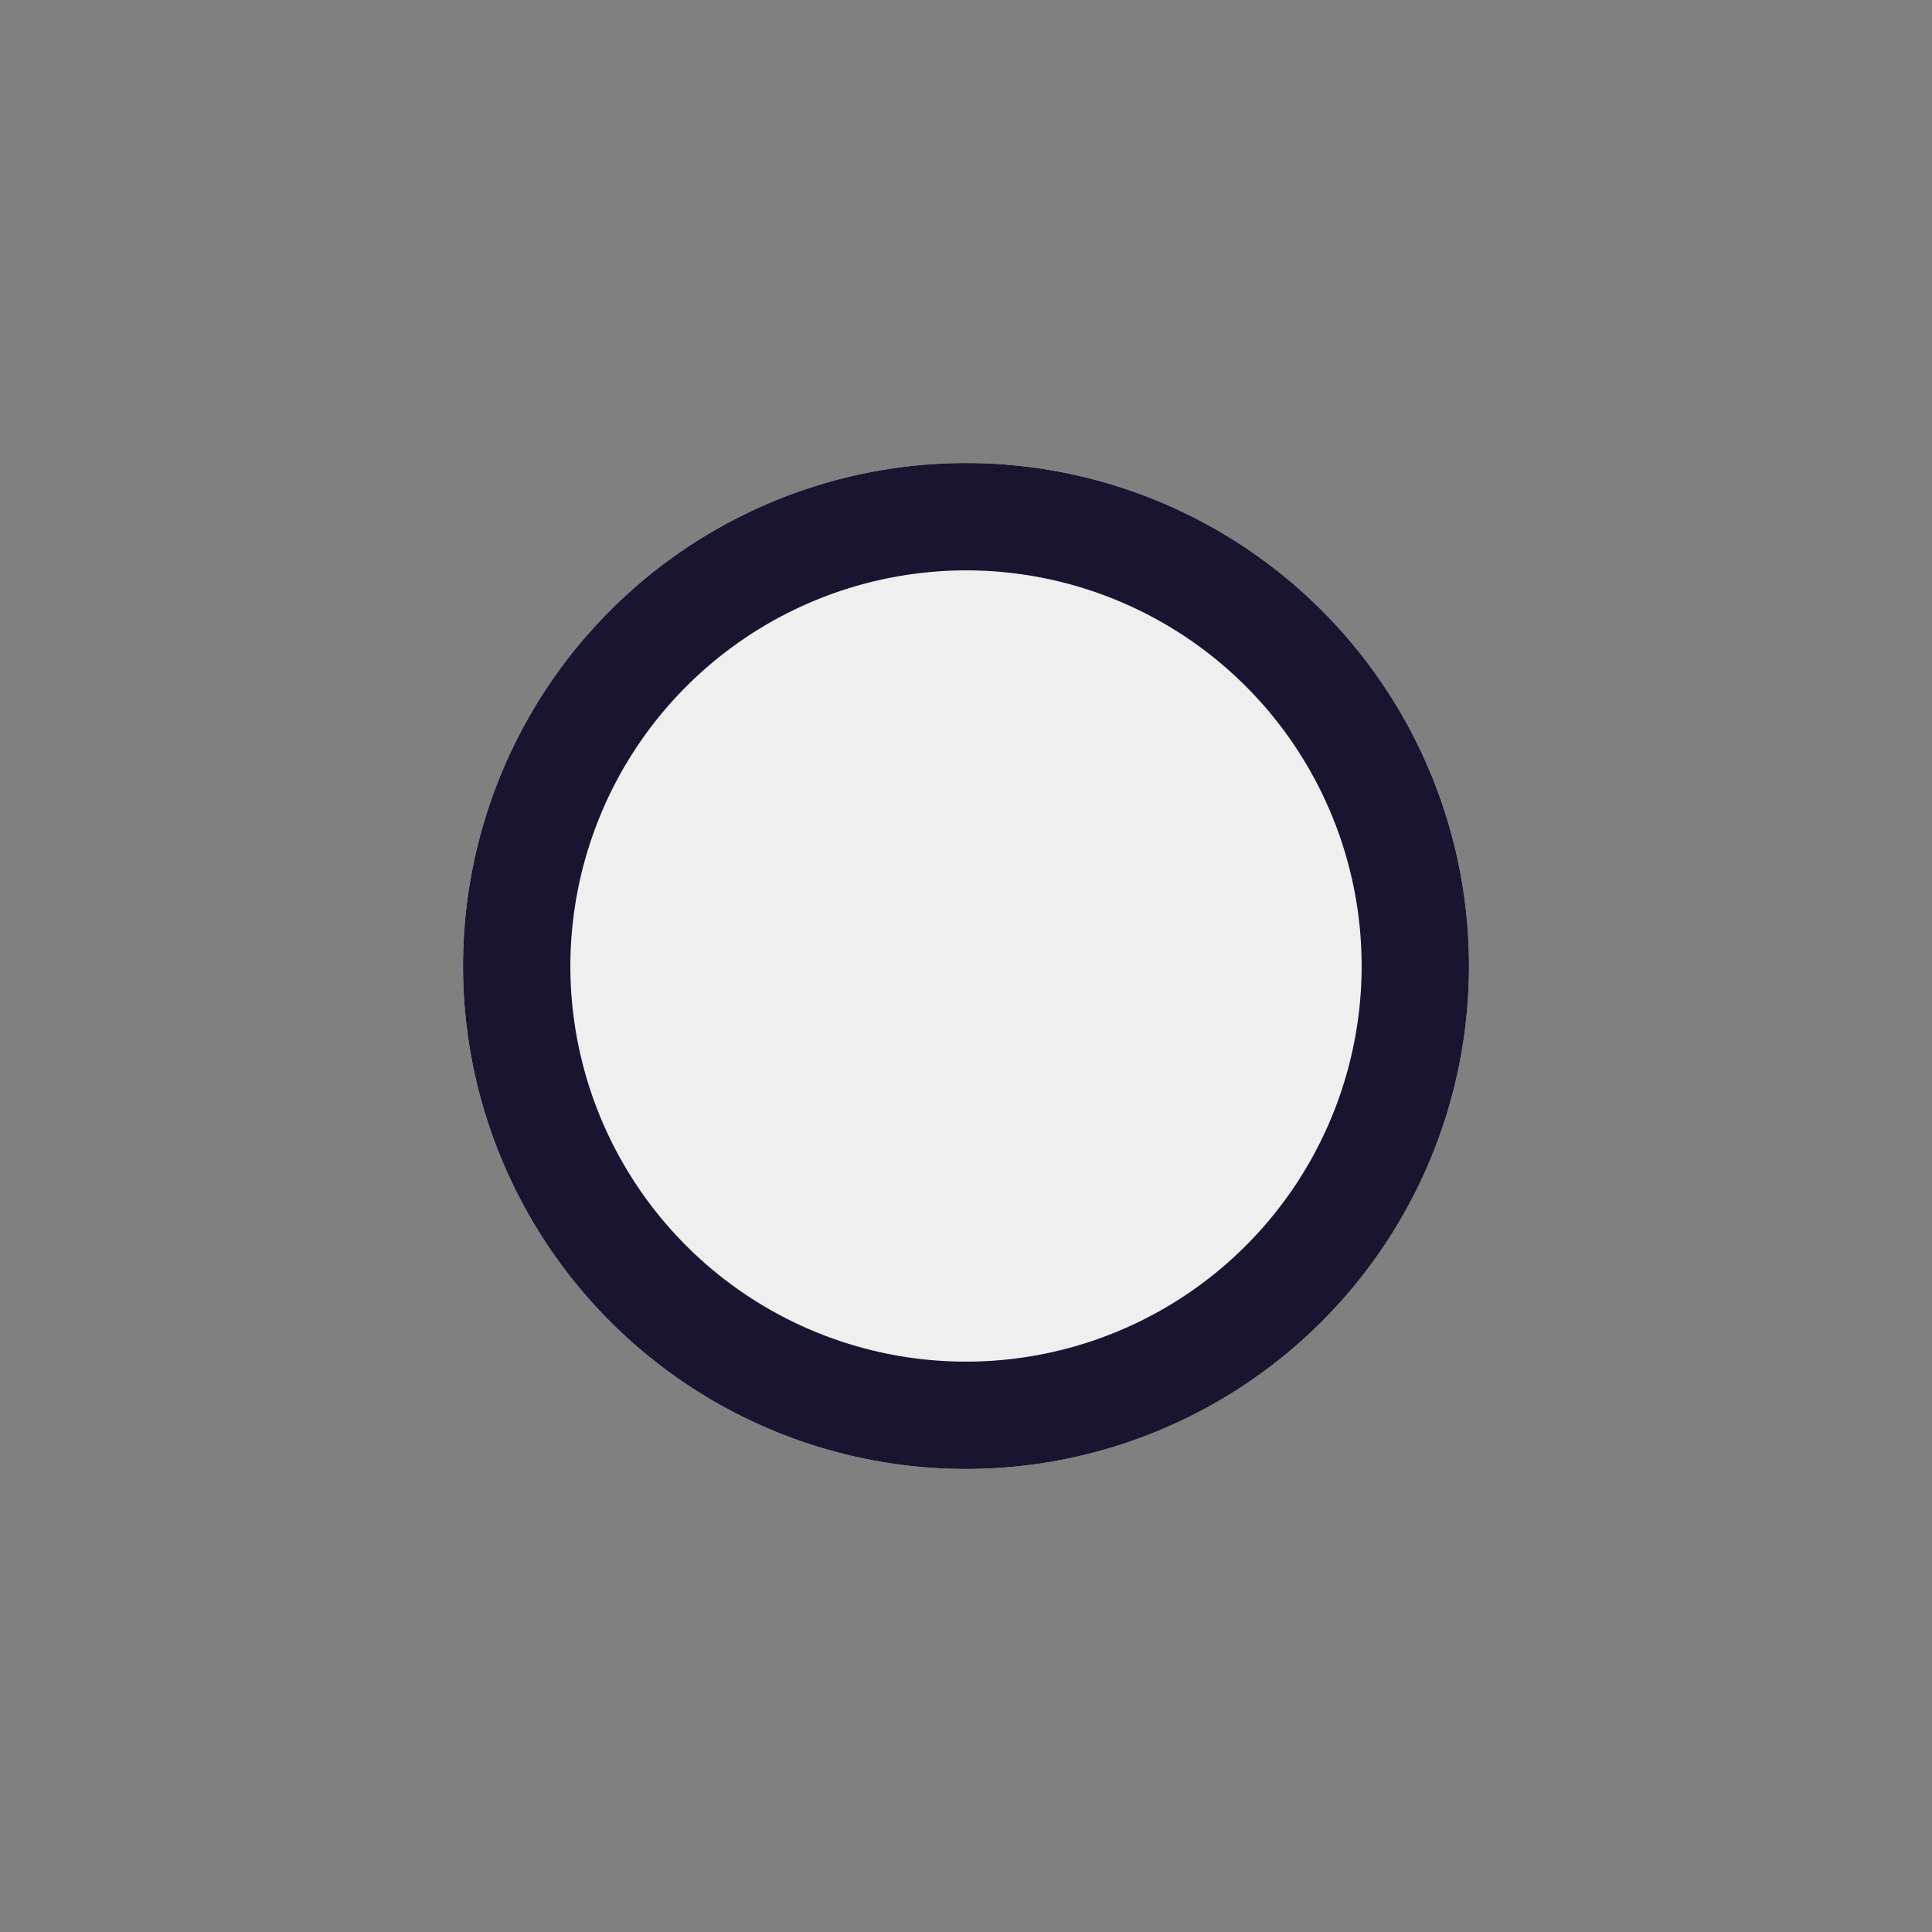
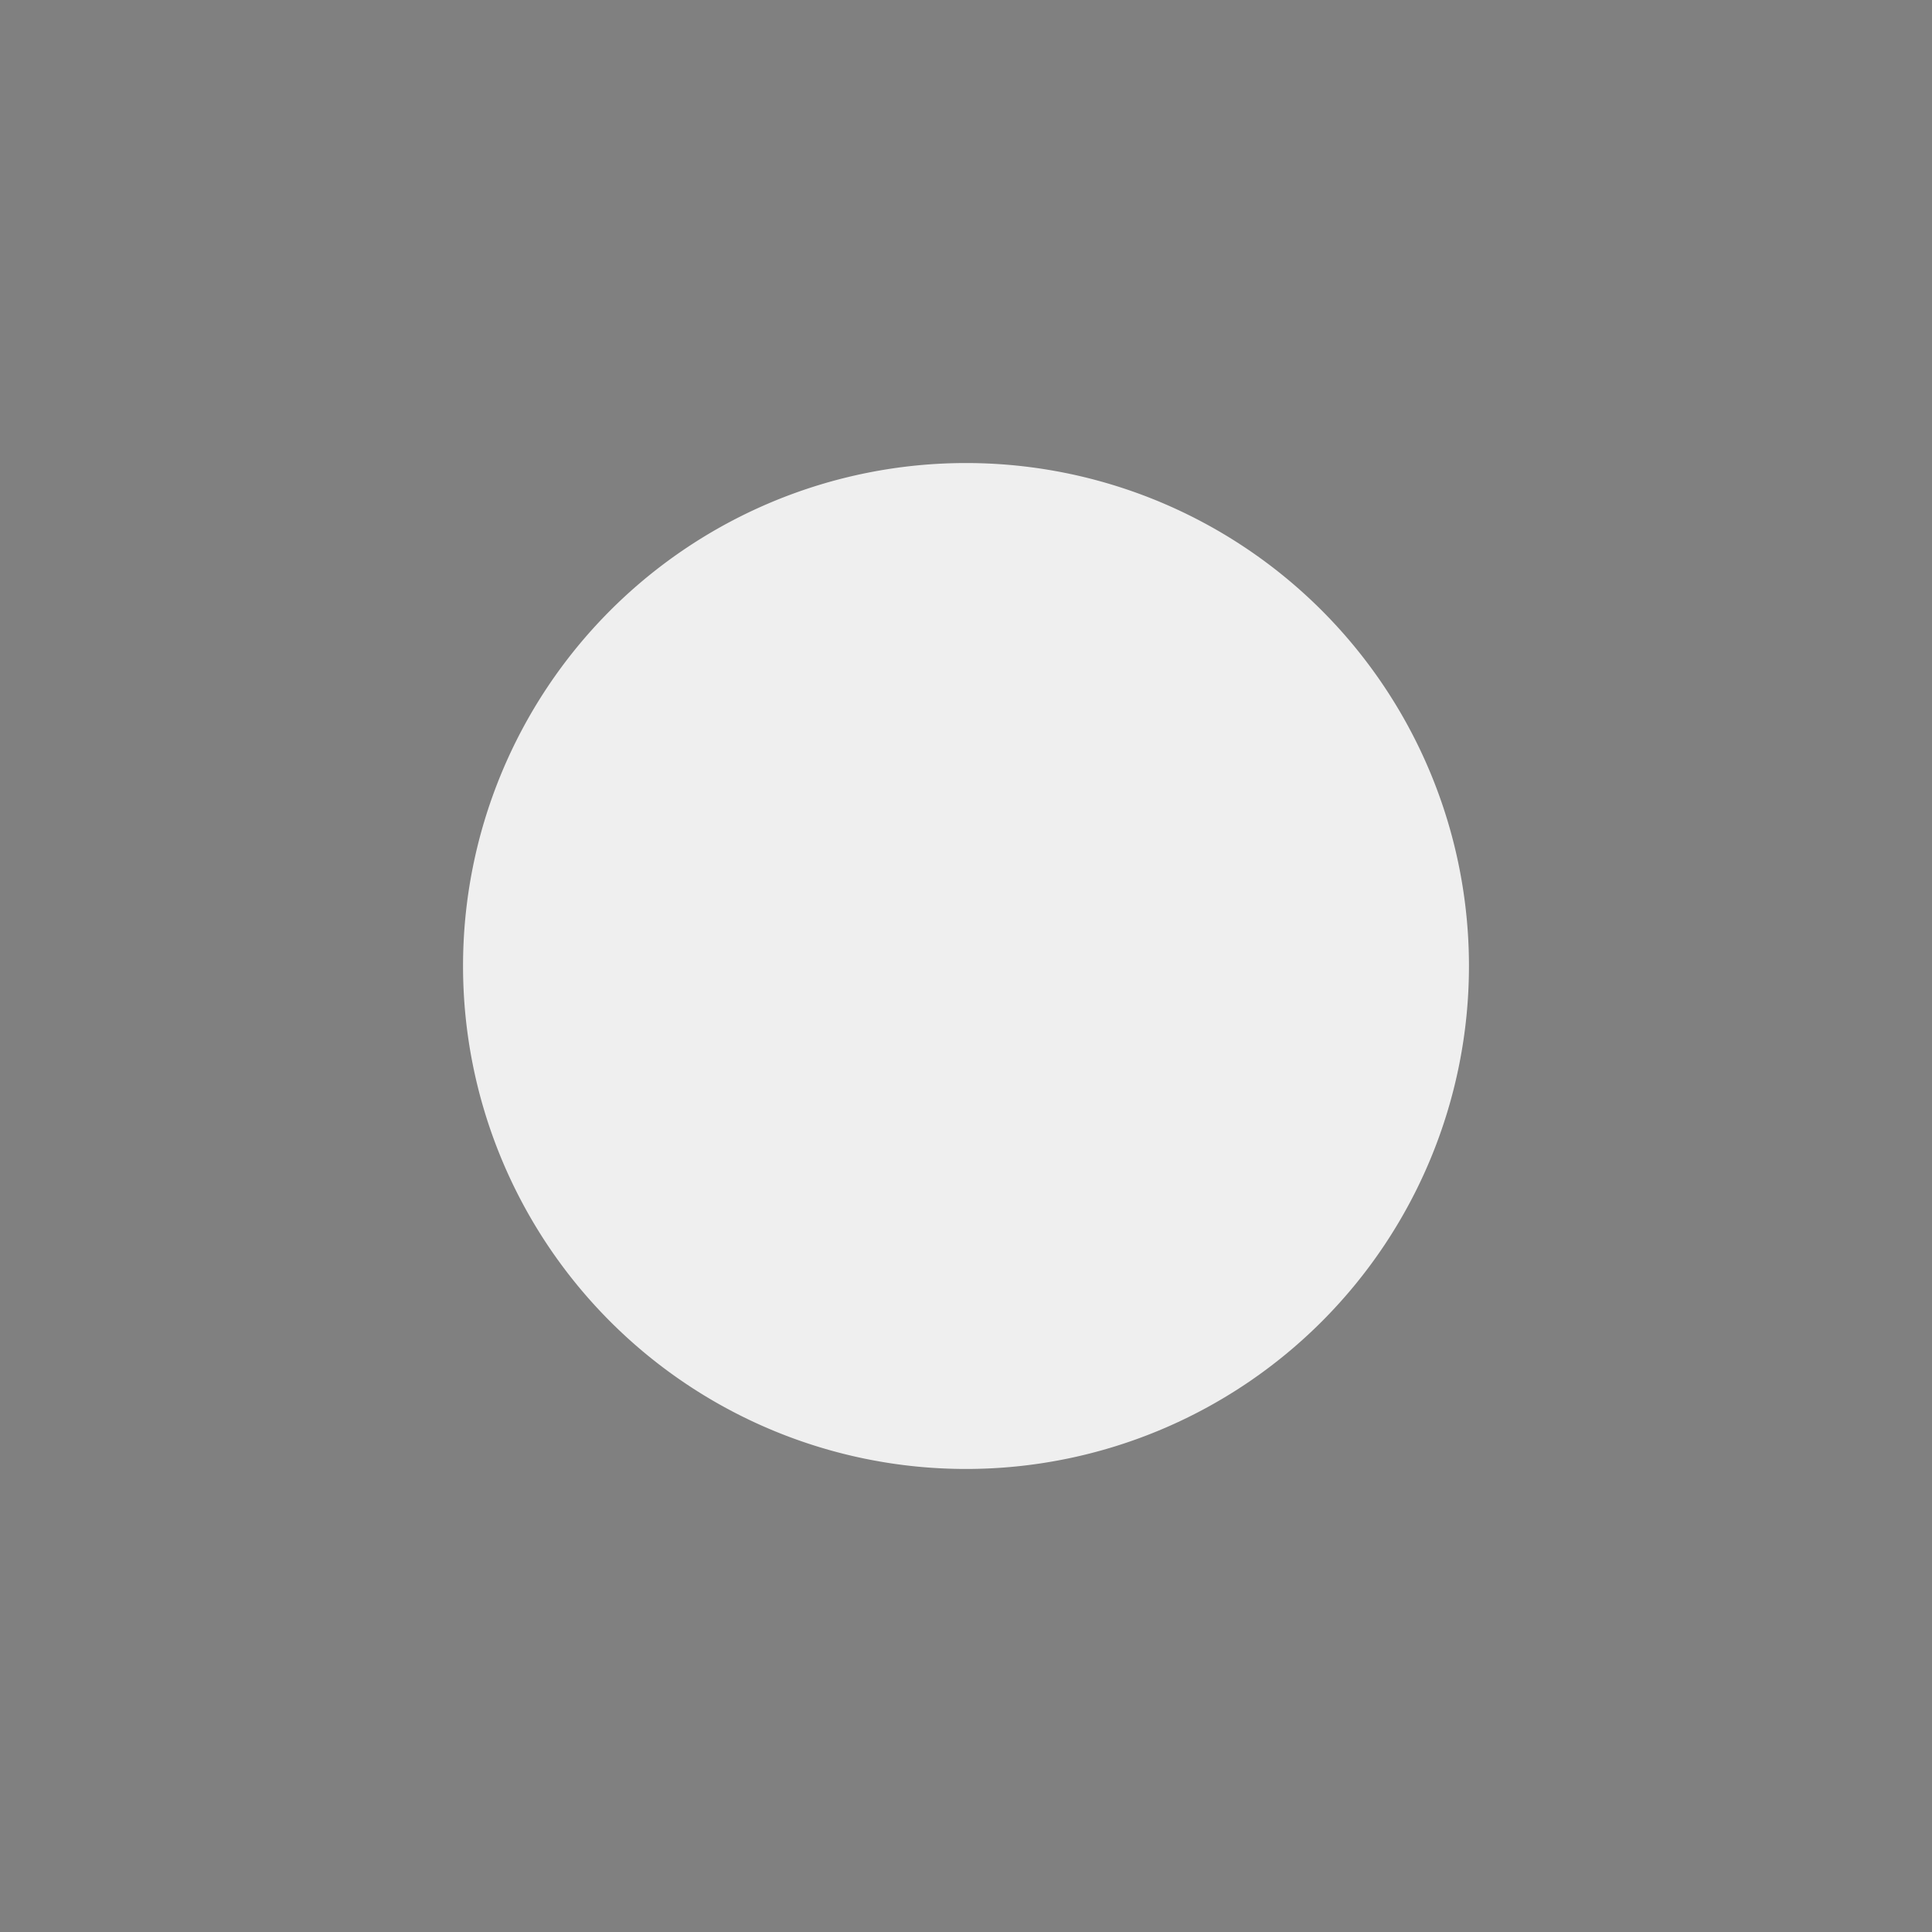
<svg xmlns="http://www.w3.org/2000/svg" viewBox="0 0 90 90">
  <rect x="0" y="0" width="90" height="90" fill="#808080" stroke="none" />
  <defs>
    <style>.a{fill:#efefef;}.b{fill:#1a1430;}</style>
  </defs>
  <path class="a" d="M68.43,45A23.43,23.43,0,1,1,45,21.57,23.43,23.43,0,0,1,68.43,45Z" />
-   <path class="b" d="M45,26.57A18.43,18.43,0,1,1,26.57,45,18.45,18.45,0,0,1,45,26.57m0-5A23.43,23.43,0,1,0,68.43,45,23.43,23.43,0,0,0,45,21.57Z" />
</svg>